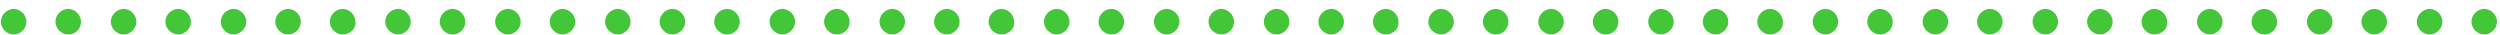
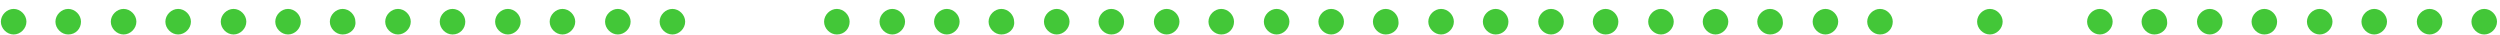
<svg xmlns="http://www.w3.org/2000/svg" width="213" height="3" viewBox="0 0 213 3" fill="none">
  <path d="M1.163 2.938C0.582 2.938 0.074 2.429 0.074 1.848C0.074 1.268 0.582 0.759 1.163 0.759C1.744 0.759 2.252 1.268 2.252 1.848C2.252 2.429 1.744 2.938 1.163 2.938Z" fill="#43C738" />
  <path d="M5.812 2.938C5.231 2.938 4.723 2.429 4.723 1.848C4.723 1.268 5.231 0.759 5.812 0.759C6.393 0.759 6.901 1.268 6.901 1.848C6.901 2.429 6.465 2.938 5.812 2.938Z" fill="#43C738" />
  <path d="M10.53 2.938C9.95 2.938 9.441 2.429 9.441 1.848C9.441 1.268 9.95 0.759 10.53 0.759C11.111 0.759 11.62 1.268 11.62 1.848C11.62 2.429 11.111 2.938 10.53 2.938Z" fill="#43C738" />
  <path d="M15.179 2.938C14.598 2.938 14.09 2.429 14.09 1.848C14.09 1.268 14.598 0.759 15.179 0.759C15.76 0.759 16.268 1.268 16.268 1.848C16.268 2.429 15.76 2.938 15.179 2.938Z" fill="#43C738" />
  <path d="M19.898 2.938C19.317 2.938 18.809 2.429 18.809 1.848C18.809 1.268 19.317 0.759 19.898 0.759C20.479 0.759 20.987 1.268 20.987 1.848C20.987 2.429 20.479 2.938 19.898 2.938Z" fill="#43C738" />
  <path d="M24.542 2.938C23.961 2.938 23.453 2.429 23.453 1.848C23.453 1.268 23.961 0.759 24.542 0.759C25.123 0.759 25.631 1.268 25.631 1.848C25.631 2.429 25.123 2.938 24.542 2.938Z" fill="#43C738" />
  <path d="M29.191 2.938C28.61 2.938 28.102 2.429 28.102 1.848C28.102 1.268 28.61 0.759 29.191 0.759C29.771 0.759 30.28 1.268 30.28 1.848C30.352 2.429 29.844 2.938 29.191 2.938Z" fill="#43C738" />
  <path d="M33.909 2.938C33.329 2.938 32.82 2.429 32.82 1.848C32.82 1.268 33.329 0.759 33.909 0.759C34.49 0.759 34.998 1.268 34.998 1.848C34.998 2.429 34.49 2.938 33.909 2.938Z" fill="#43C738" />
  <path d="M38.554 2.938C37.973 2.938 37.465 2.429 37.465 1.848C37.465 1.268 37.973 0.759 38.554 0.759C39.135 0.759 39.643 1.268 39.643 1.848C39.643 2.429 39.207 2.938 38.554 2.938Z" fill="#43C738" />
  <path d="M43.273 2.938C42.692 2.938 42.184 2.429 42.184 1.848C42.184 1.268 42.692 0.759 43.273 0.759C43.854 0.759 44.362 1.268 44.362 1.848C44.362 2.429 43.854 2.938 43.273 2.938Z" fill="#43C738" />
  <path d="M47.921 2.938C47.34 2.938 46.832 2.429 46.832 1.848C46.832 1.268 47.34 0.759 47.921 0.759C48.502 0.759 49.01 1.268 49.01 1.848C49.01 2.429 48.502 2.938 47.921 2.938Z" fill="#43C738" />
  <path d="M52.64 2.938C52.059 2.938 51.551 2.429 51.551 1.848C51.551 1.268 52.059 0.759 52.64 0.759C53.221 0.759 53.729 1.268 53.729 1.848C53.729 2.429 53.221 2.938 52.64 2.938Z" fill="#43C738" />
  <path d="M57.288 2.938C56.708 2.938 56.199 2.429 56.199 1.848C56.199 1.268 56.708 0.759 57.288 0.759C57.869 0.759 58.377 1.268 58.377 1.848C58.377 2.429 57.869 2.938 57.288 2.938Z" fill="#43C738" />
-   <path d="M61.937 2.938C61.356 2.938 60.848 2.429 60.848 1.848C60.848 1.268 61.356 0.759 61.937 0.759C62.518 0.759 63.026 1.268 63.026 1.848C63.026 2.429 62.59 2.938 61.937 2.938Z" fill="#43C738" />
-   <path d="M66.656 2.938C66.075 2.938 65.566 2.429 65.566 1.848C65.566 1.268 66.075 0.759 66.656 0.759C67.236 0.759 67.745 1.268 67.745 1.848C67.745 2.429 67.236 2.938 66.656 2.938Z" fill="#43C738" />
  <path d="M71.3 2.938C70.719 2.938 70.211 2.429 70.211 1.848C70.211 1.268 70.719 0.759 71.3 0.759C71.881 0.759 72.389 1.268 72.389 1.848C72.389 2.429 71.954 2.938 71.3 2.938Z" fill="#43C738" />
  <path d="M76.023 2.938C75.442 2.938 74.934 2.429 74.934 1.848C74.934 1.268 75.442 0.759 76.023 0.759C76.604 0.759 77.112 1.268 77.112 1.848C77.112 2.429 76.604 2.938 76.023 2.938Z" fill="#43C738" />
  <path d="M80.671 2.938C80.09 2.938 79.582 2.429 79.582 1.848C79.582 1.268 80.09 0.759 80.671 0.759C81.252 0.759 81.76 1.268 81.76 1.848C81.76 2.429 81.252 2.938 80.671 2.938Z" fill="#43C738" />
  <path d="M85.316 2.938C84.735 2.938 84.227 2.429 84.227 1.848C84.227 1.268 84.735 0.759 85.316 0.759C85.897 0.759 86.405 1.268 86.405 1.848C86.477 2.429 85.969 2.938 85.316 2.938Z" fill="#43C738" />
  <path d="M90.034 2.938C89.454 2.938 88.945 2.429 88.945 1.848C88.945 1.268 89.454 0.759 90.034 0.759C90.615 0.759 91.124 1.268 91.124 1.848C91.124 2.429 90.615 2.938 90.034 2.938Z" fill="#43C738" />
  <path d="M94.683 2.938C94.102 2.938 93.594 2.429 93.594 1.848C93.594 1.268 94.102 0.759 94.683 0.759C95.264 0.759 95.772 1.268 95.772 1.848C95.772 2.429 95.336 2.938 94.683 2.938Z" fill="#43C738" />
  <path d="M99.402 2.938C98.821 2.938 98.312 2.429 98.312 1.848C98.312 1.268 98.821 0.759 99.402 0.759C99.983 0.759 100.491 1.268 100.491 1.848C100.491 2.429 99.983 2.938 99.402 2.938Z" fill="#43C738" />
  <path d="M104.05 2.938C103.469 2.938 102.961 2.429 102.961 1.848C102.961 1.268 103.469 0.759 104.05 0.759C104.631 0.759 105.139 1.268 105.139 1.848C105.139 2.429 104.704 2.938 104.05 2.938Z" fill="#43C738" />
  <path d="M108.769 2.938C108.188 2.938 107.68 2.429 107.68 1.848C107.68 1.268 108.188 0.759 108.769 0.759C109.35 0.759 109.858 1.268 109.858 1.848C109.858 2.429 109.35 2.938 108.769 2.938Z" fill="#43C738" />
  <path d="M113.417 2.938C112.836 2.938 112.328 2.429 112.328 1.848C112.328 1.268 112.836 0.759 113.417 0.759C113.998 0.759 114.506 1.268 114.506 1.848C114.506 2.429 113.998 2.938 113.417 2.938Z" fill="#43C738" />
  <path d="M118.062 2.938C117.481 2.938 116.973 2.429 116.973 1.848C116.973 1.268 117.481 0.759 118.062 0.759C118.643 0.759 119.151 1.268 119.151 1.848C119.223 2.429 118.715 2.938 118.062 2.938Z" fill="#43C738" />
  <path d="M122.781 2.938C122.2 2.938 121.691 2.429 121.691 1.848C121.691 1.268 122.2 0.759 122.781 0.759C123.361 0.759 123.87 1.268 123.87 1.848C123.87 2.429 123.361 2.938 122.781 2.938Z" fill="#43C738" />
  <path d="M127.429 2.938C126.848 2.938 126.34 2.429 126.34 1.848C126.34 1.268 126.848 0.759 127.429 0.759C128.01 0.759 128.518 1.268 128.518 1.848C128.518 2.429 128.082 2.938 127.429 2.938Z" fill="#43C738" />
  <path d="M132.148 2.938C131.567 2.938 131.059 2.429 131.059 1.848C131.059 1.268 131.567 0.759 132.148 0.759C132.729 0.759 133.237 1.268 133.237 1.848C133.237 2.429 132.729 2.938 132.148 2.938Z" fill="#43C738" />
  <path d="M136.796 2.938C136.215 2.938 135.707 2.429 135.707 1.848C135.707 1.268 136.215 0.759 136.796 0.759C137.377 0.759 137.885 1.268 137.885 1.848C137.885 2.429 137.45 2.938 136.796 2.938Z" fill="#43C738" />
  <path d="M141.515 2.938C140.934 2.938 140.426 2.429 140.426 1.848C140.426 1.268 140.934 0.759 141.515 0.759C142.096 0.759 142.604 1.268 142.604 1.848C142.604 2.429 142.096 2.938 141.515 2.938Z" fill="#43C738" />
  <path d="M146.163 2.938C145.582 2.938 145.074 2.429 145.074 1.848C145.074 1.268 145.582 0.759 146.163 0.759C146.744 0.759 147.252 1.268 147.252 1.848C147.252 2.429 146.744 2.938 146.163 2.938Z" fill="#43C738" />
  <path d="M150.808 2.938C150.227 2.938 149.719 2.429 149.719 1.848C149.719 1.268 150.227 0.759 150.808 0.759C151.389 0.759 151.897 1.268 151.897 1.848C151.97 2.429 151.461 2.938 150.808 2.938Z" fill="#43C738" />
  <path d="M155.527 2.938C154.946 2.938 154.438 2.429 154.438 1.848C154.438 1.268 154.946 0.759 155.527 0.759C156.107 0.759 156.616 1.268 156.616 1.848C156.616 2.429 156.107 2.938 155.527 2.938Z" fill="#43C738" />
  <path d="M160.175 2.938C159.594 2.938 159.086 2.429 159.086 1.848C159.086 1.268 159.594 0.759 160.175 0.759C160.756 0.759 161.264 1.268 161.264 1.848C161.264 2.429 160.829 2.938 160.175 2.938Z" fill="#43C738" />
-   <path d="M164.894 2.938C164.313 2.938 163.805 2.429 163.805 1.848C163.805 1.268 164.313 0.759 164.894 0.759C165.475 0.759 165.983 1.268 165.983 1.848C165.983 2.429 165.475 2.938 164.894 2.938Z" fill="#43C738" />
  <path d="M169.538 2.938C168.957 2.938 168.449 2.429 168.449 1.848C168.449 1.268 168.957 0.759 169.538 0.759C170.119 0.759 170.627 1.268 170.627 1.848C170.627 2.429 170.119 2.938 169.538 2.938Z" fill="#43C738" />
-   <path d="M174.261 2.938C173.68 2.938 173.172 2.429 173.172 1.848C173.172 1.268 173.68 0.759 174.261 0.759C174.842 0.759 175.35 1.268 175.35 1.848C175.35 2.429 174.842 2.938 174.261 2.938Z" fill="#43C738" />
  <path d="M178.909 2.938C178.329 2.938 177.82 2.429 177.82 1.848C177.82 1.268 178.329 0.759 178.909 0.759C179.49 0.759 179.999 1.268 179.999 1.848C179.999 2.429 179.49 2.938 178.909 2.938Z" fill="#43C738" />
  <path d="M183.55 2.938C182.969 2.938 182.461 2.429 182.461 1.848C182.461 1.268 182.969 0.759 183.55 0.759C184.131 0.759 184.639 1.268 184.639 1.848C184.712 2.429 184.204 2.938 183.55 2.938Z" fill="#43C738" />
  <path d="M188.273 2.938C187.692 2.938 187.184 2.429 187.184 1.848C187.184 1.268 187.692 0.759 188.273 0.759C188.854 0.759 189.362 1.268 189.362 1.848C189.362 2.429 188.854 2.938 188.273 2.938Z" fill="#43C738" />
  <path d="M192.921 2.938C192.34 2.938 191.832 2.429 191.832 1.848C191.832 1.268 192.34 0.759 192.921 0.759C193.502 0.759 194.01 1.268 194.01 1.848C194.01 2.429 193.575 2.938 192.921 2.938Z" fill="#43C738" />
  <path d="M197.64 2.938C197.059 2.938 196.551 2.429 196.551 1.848C196.551 1.268 197.059 0.759 197.64 0.759C198.221 0.759 198.729 1.268 198.729 1.848C198.729 2.429 198.221 2.938 197.64 2.938Z" fill="#43C738" />
  <path d="M202.284 2.938C201.704 2.938 201.195 2.429 201.195 1.848C201.195 1.268 201.704 0.759 202.284 0.759C202.865 0.759 203.374 1.268 203.374 1.848C203.374 2.429 202.865 2.938 202.284 2.938Z" fill="#43C738" />
  <path d="M207.003 2.938C206.422 2.938 205.914 2.429 205.914 1.848C205.914 1.268 206.422 0.759 207.003 0.759C207.584 0.759 208.092 1.268 208.092 1.848C208.092 2.429 207.584 2.938 207.003 2.938Z" fill="#43C738" />
  <path d="M211.656 2.938C211.075 2.938 210.566 2.429 210.566 1.848C210.566 1.268 211.075 0.759 211.656 0.759C212.236 0.759 212.745 1.268 212.745 1.848C212.745 2.429 212.236 2.938 211.656 2.938Z" fill="#43C738" />
</svg>